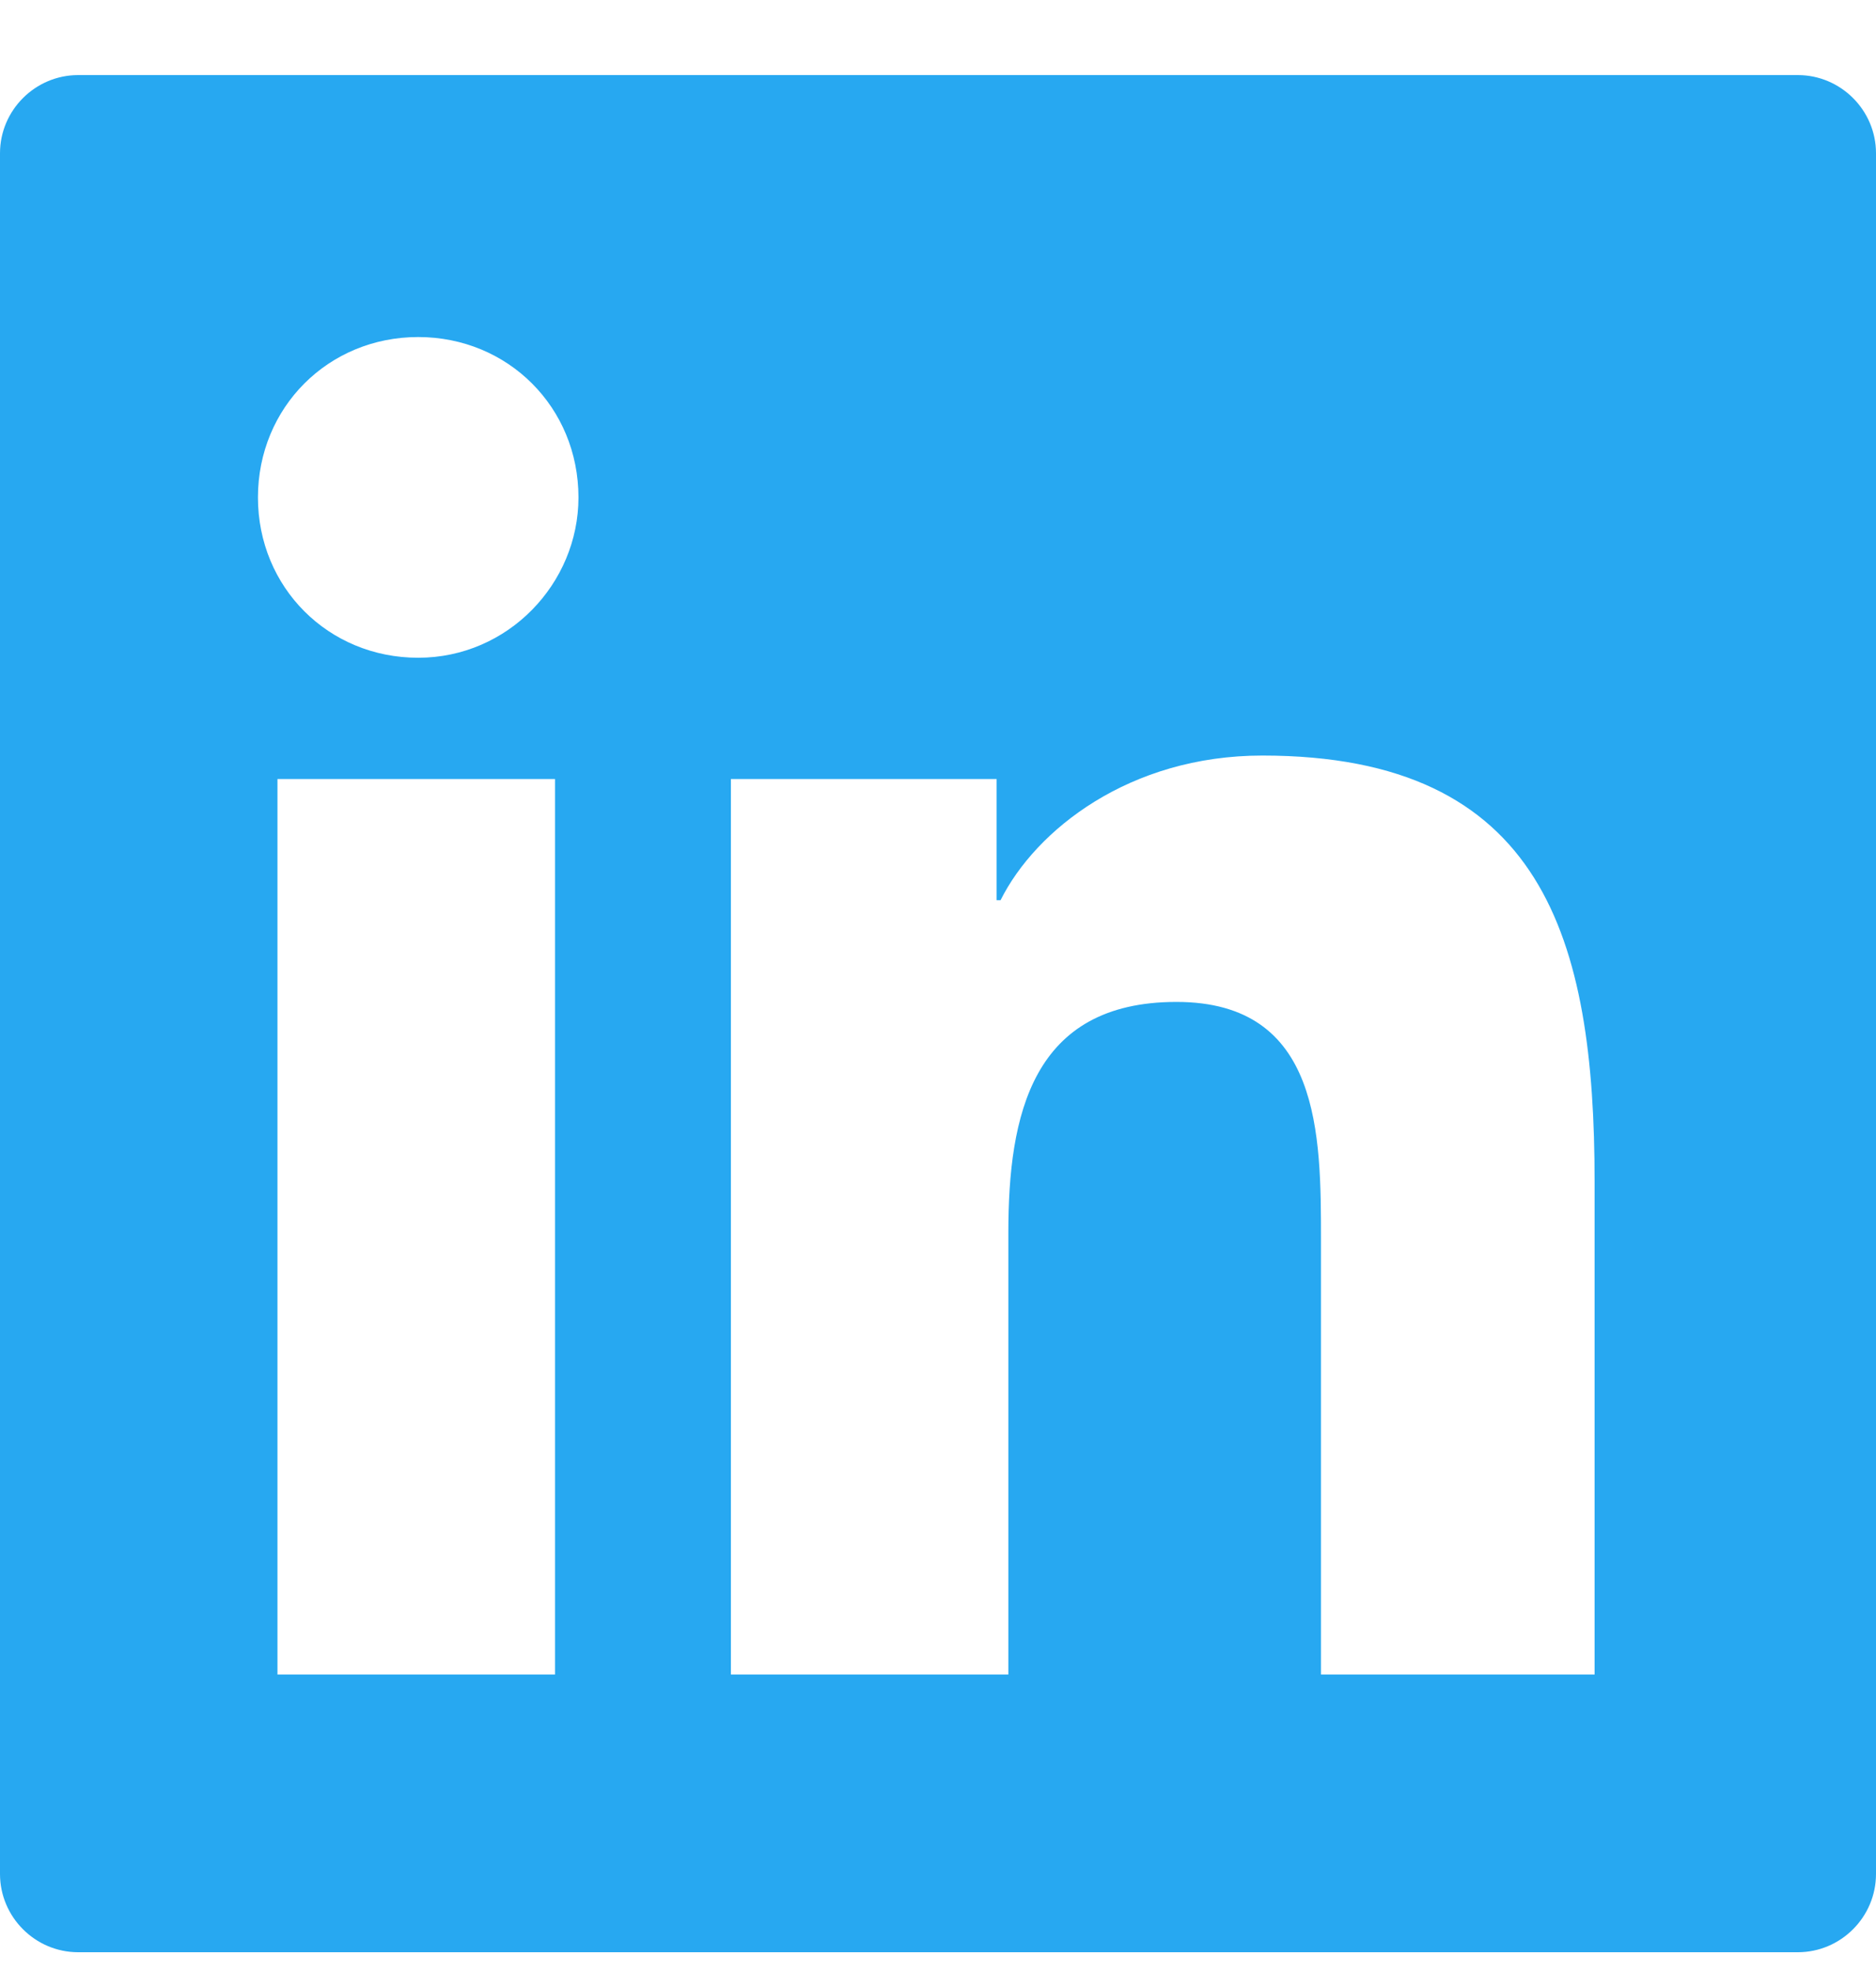
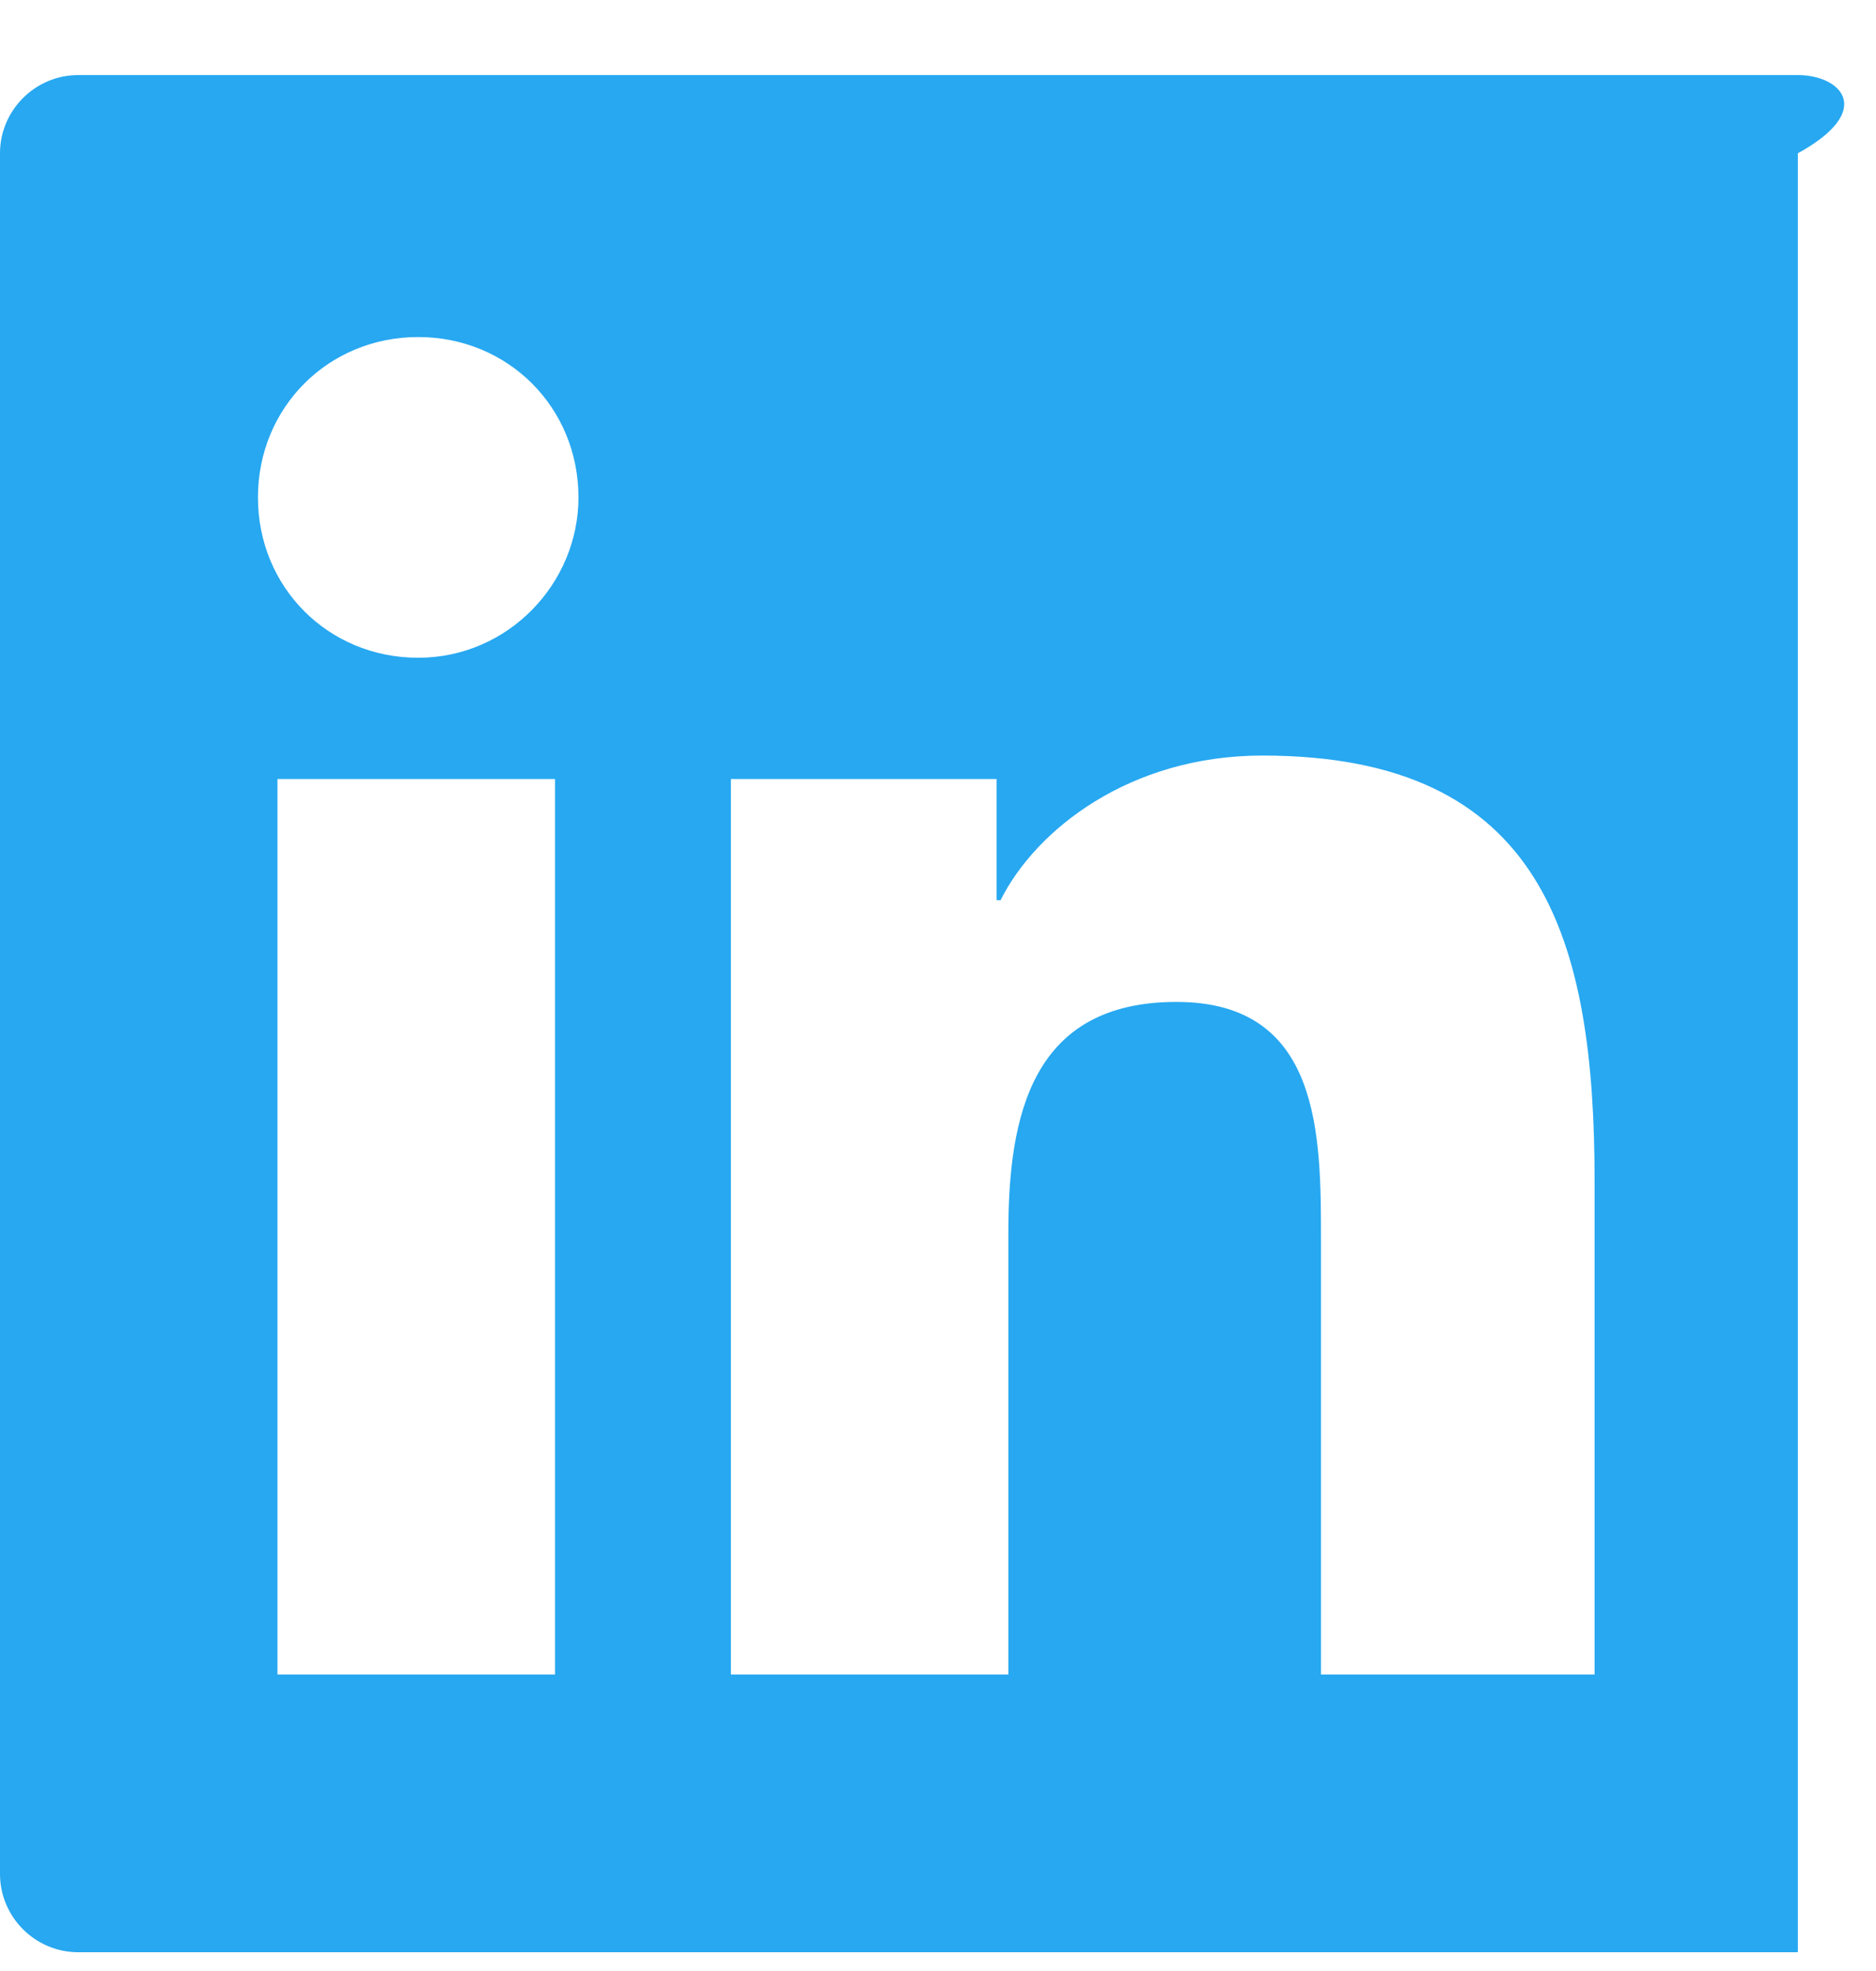
<svg xmlns="http://www.w3.org/2000/svg" width="20" height="21" viewBox="0 0 20 21" fill="none">
-   <path d="M19.167 0.8H0.833C0.375 0.8 0 1.175 0 1.633V19.966C0 20.425 0.375 20.8 0.833 20.8H19.167C19.625 20.8 20 20.425 20 19.966V1.633C20 1.175 19.625 0.8 19.167 0.8ZM5.917 17.841H2.958V8.3H5.917V17.841ZM4.458 7.008C3.5 7.008 2.75 6.258 2.75 5.3C2.75 4.341 3.5 3.591 4.458 3.591C5.417 3.591 6.167 4.341 6.167 5.3C6.167 6.216 5.417 7.008 4.458 7.008ZM17.042 17.841H14.083V13.216C14.083 12.091 14.083 10.675 12.542 10.675C11 10.675 10.75 11.883 10.75 13.133V17.841H7.792V8.3H10.625V9.591H10.667C11.042 8.841 12.042 8.05 13.458 8.05C16.458 8.05 17 10.008 17 12.591V17.841H17.042Z" fill="#27A8F1" />
+   <path d="M19.167 0.8H0.833C0.375 0.8 0 1.175 0 1.633V19.966C0 20.425 0.375 20.8 0.833 20.8H19.167V1.633C20 1.175 19.625 0.8 19.167 0.8ZM5.917 17.841H2.958V8.3H5.917V17.841ZM4.458 7.008C3.5 7.008 2.75 6.258 2.75 5.3C2.75 4.341 3.5 3.591 4.458 3.591C5.417 3.591 6.167 4.341 6.167 5.3C6.167 6.216 5.417 7.008 4.458 7.008ZM17.042 17.841H14.083V13.216C14.083 12.091 14.083 10.675 12.542 10.675C11 10.675 10.75 11.883 10.75 13.133V17.841H7.792V8.3H10.625V9.591H10.667C11.042 8.841 12.042 8.05 13.458 8.05C16.458 8.05 17 10.008 17 12.591V17.841H17.042Z" fill="#27A8F1" />
</svg>